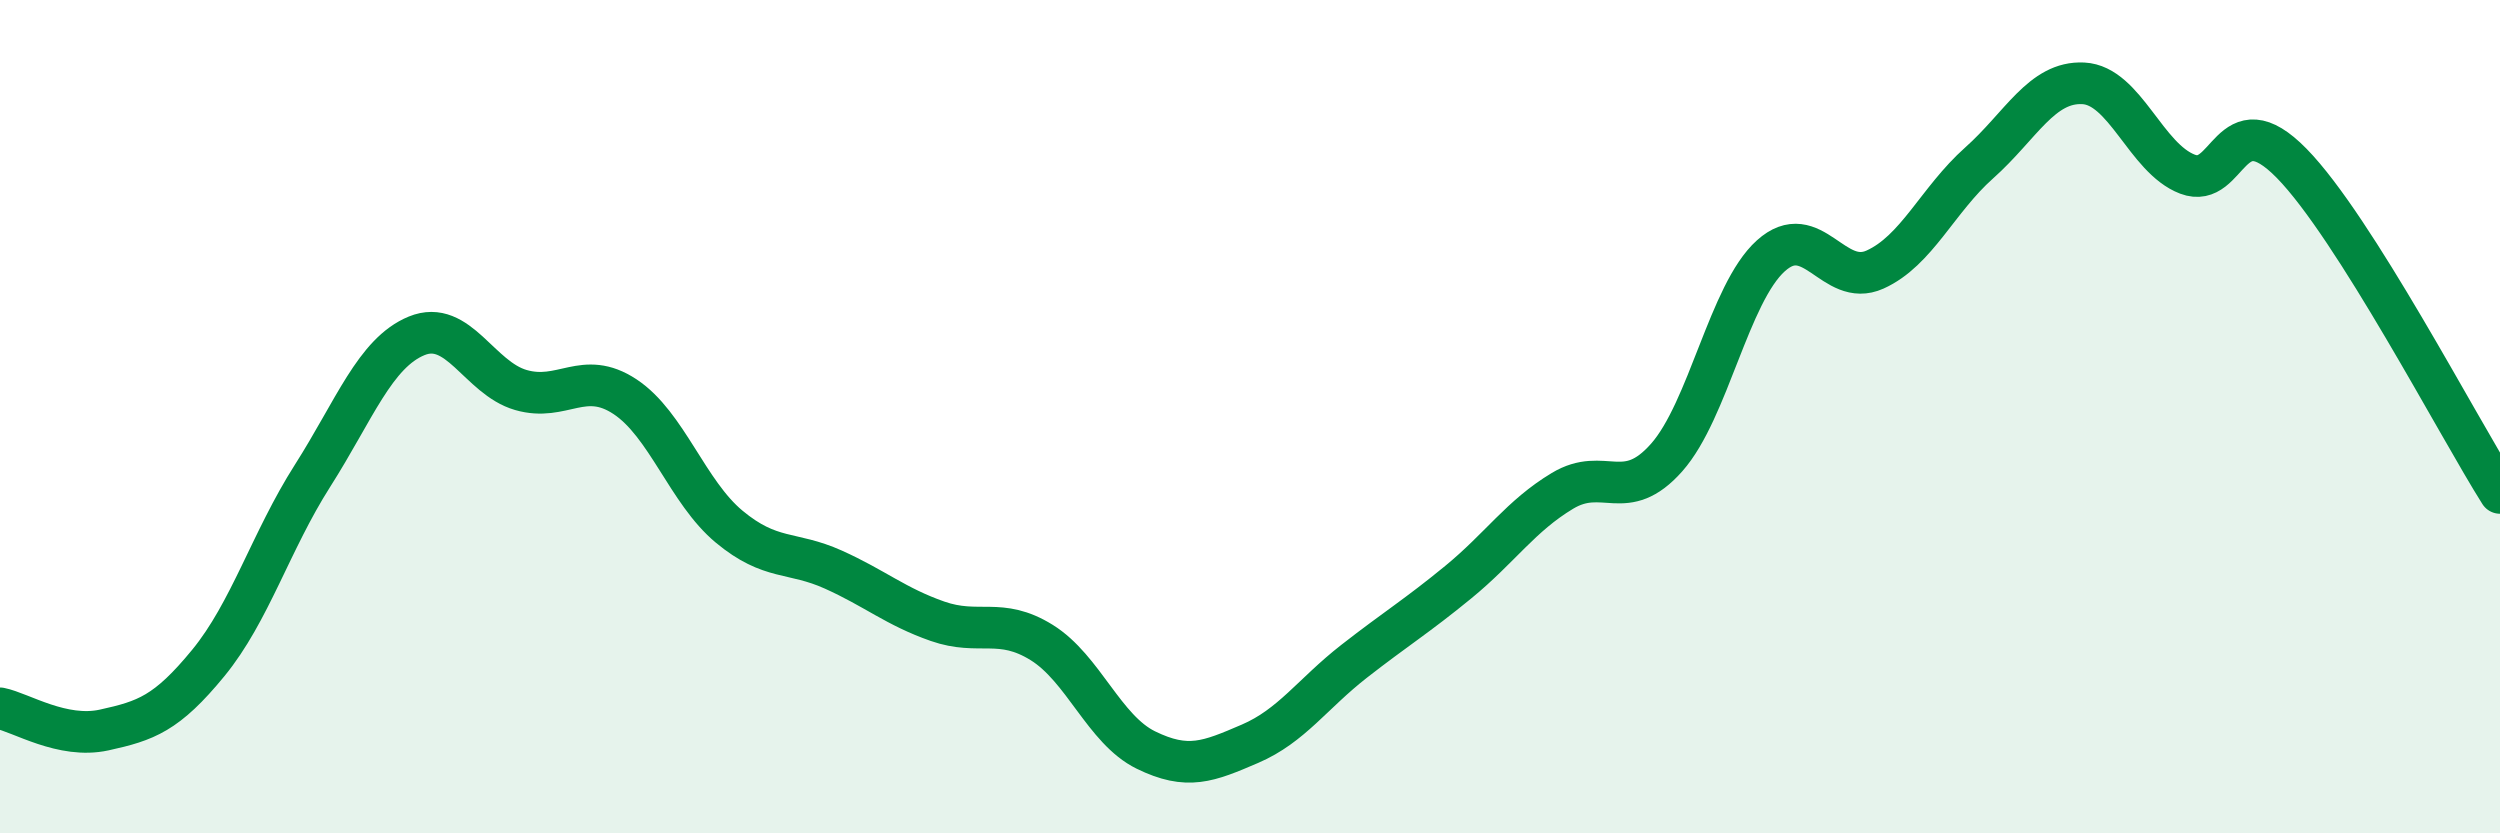
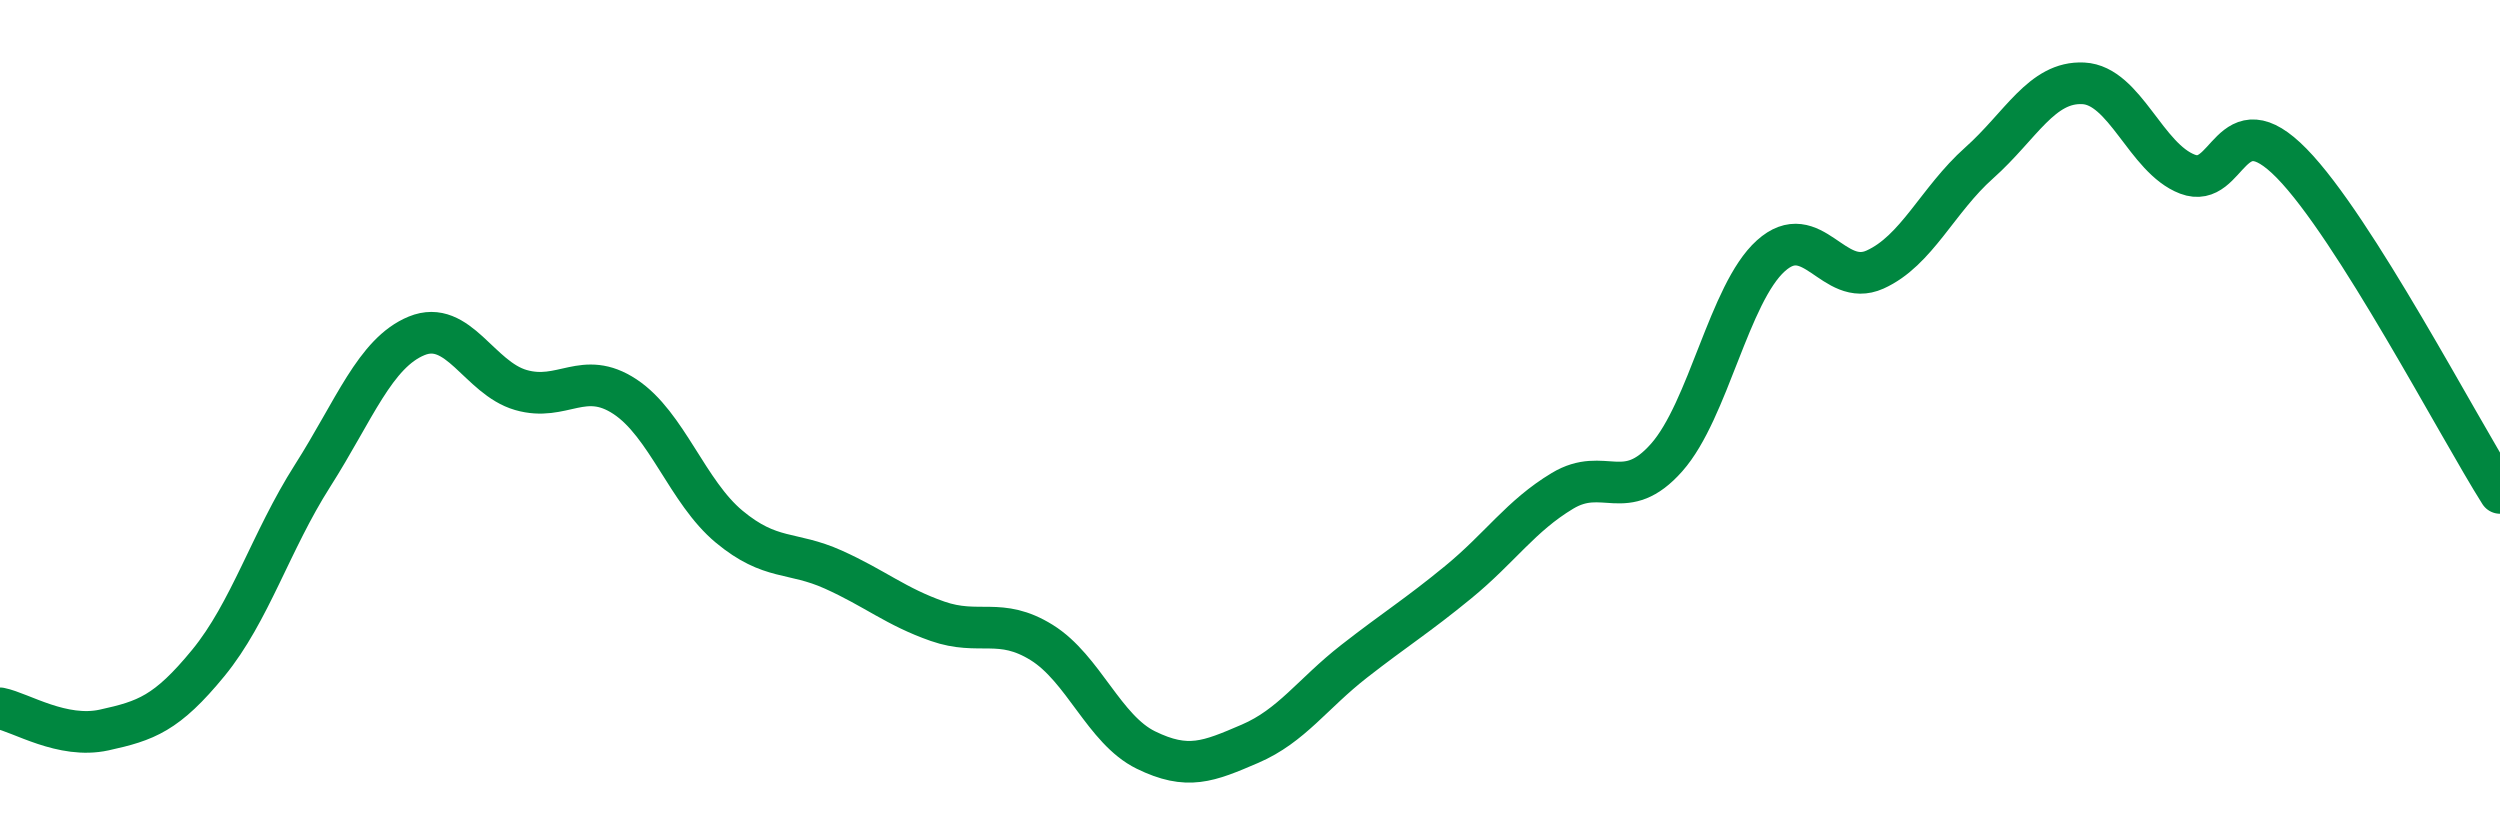
<svg xmlns="http://www.w3.org/2000/svg" width="60" height="20" viewBox="0 0 60 20">
-   <path d="M 0,17 C 0.5,17.1 1.5,17.74 2.5,17.52 C 3.5,17.3 4,17.13 5,15.91 C 6,14.69 6.5,12.99 7.5,11.42 C 8.5,9.85 9,8.47 10,8.06 C 11,7.65 11.5,9.07 12.5,9.36 C 13.5,9.65 14,8.86 15,9.52 C 16,10.18 16.5,11.81 17.5,12.64 C 18.5,13.47 19,13.22 20,13.67 C 21,14.12 21.5,14.56 22.5,14.91 C 23.5,15.26 24,14.8 25,15.42 C 26,16.04 26.5,17.51 27.5,18 C 28.5,18.49 29,18.28 30,17.85 C 31,17.42 31.5,16.65 32.5,15.87 C 33.5,15.09 34,14.79 35,13.97 C 36,13.15 36.5,12.38 37.5,11.78 C 38.5,11.18 39,12.11 40,10.98 C 41,9.85 41.5,7.04 42.5,6.14 C 43.5,5.24 44,6.92 45,6.47 C 46,6.02 46.5,4.8 47.5,3.91 C 48.5,3.02 49,1.95 50,2 C 51,2.05 51.5,3.8 52.5,4.18 C 53.5,4.56 53.5,2.39 55,3.92 C 56.5,5.45 59,10.25 60,11.83L60 20L0 20Z" fill="#008740" opacity="0.1" stroke-linecap="round" stroke-linejoin="round" />
  <path d="M 0,17 C 0.5,17.1 1.5,17.74 2.5,17.52 C 3.5,17.3 4,17.13 5,15.91 C 6,14.69 6.5,12.99 7.5,11.42 C 8.5,9.85 9,8.47 10,8.06 C 11,7.65 11.5,9.07 12.5,9.36 C 13.5,9.65 14,8.86 15,9.52 C 16,10.18 16.5,11.81 17.5,12.64 C 18.5,13.47 19,13.22 20,13.67 C 21,14.12 21.5,14.56 22.5,14.91 C 23.5,15.26 24,14.8 25,15.42 C 26,16.04 26.5,17.51 27.5,18 C 28.5,18.49 29,18.28 30,17.85 C 31,17.42 31.5,16.65 32.5,15.87 C 33.5,15.09 34,14.79 35,13.97 C 36,13.15 36.5,12.38 37.5,11.78 C 38.5,11.18 39,12.11 40,10.98 C 41,9.85 41.5,7.04 42.5,6.14 C 43.5,5.24 44,6.92 45,6.47 C 46,6.02 46.5,4.8 47.5,3.91 C 48.5,3.02 49,1.95 50,2 C 51,2.05 51.5,3.8 52.5,4.18 C 53.5,4.56 53.5,2.39 55,3.92 C 56.5,5.45 59,10.25 60,11.83" stroke="#008740" stroke-width="1" fill="none" stroke-linecap="round" stroke-linejoin="round" />
</svg>